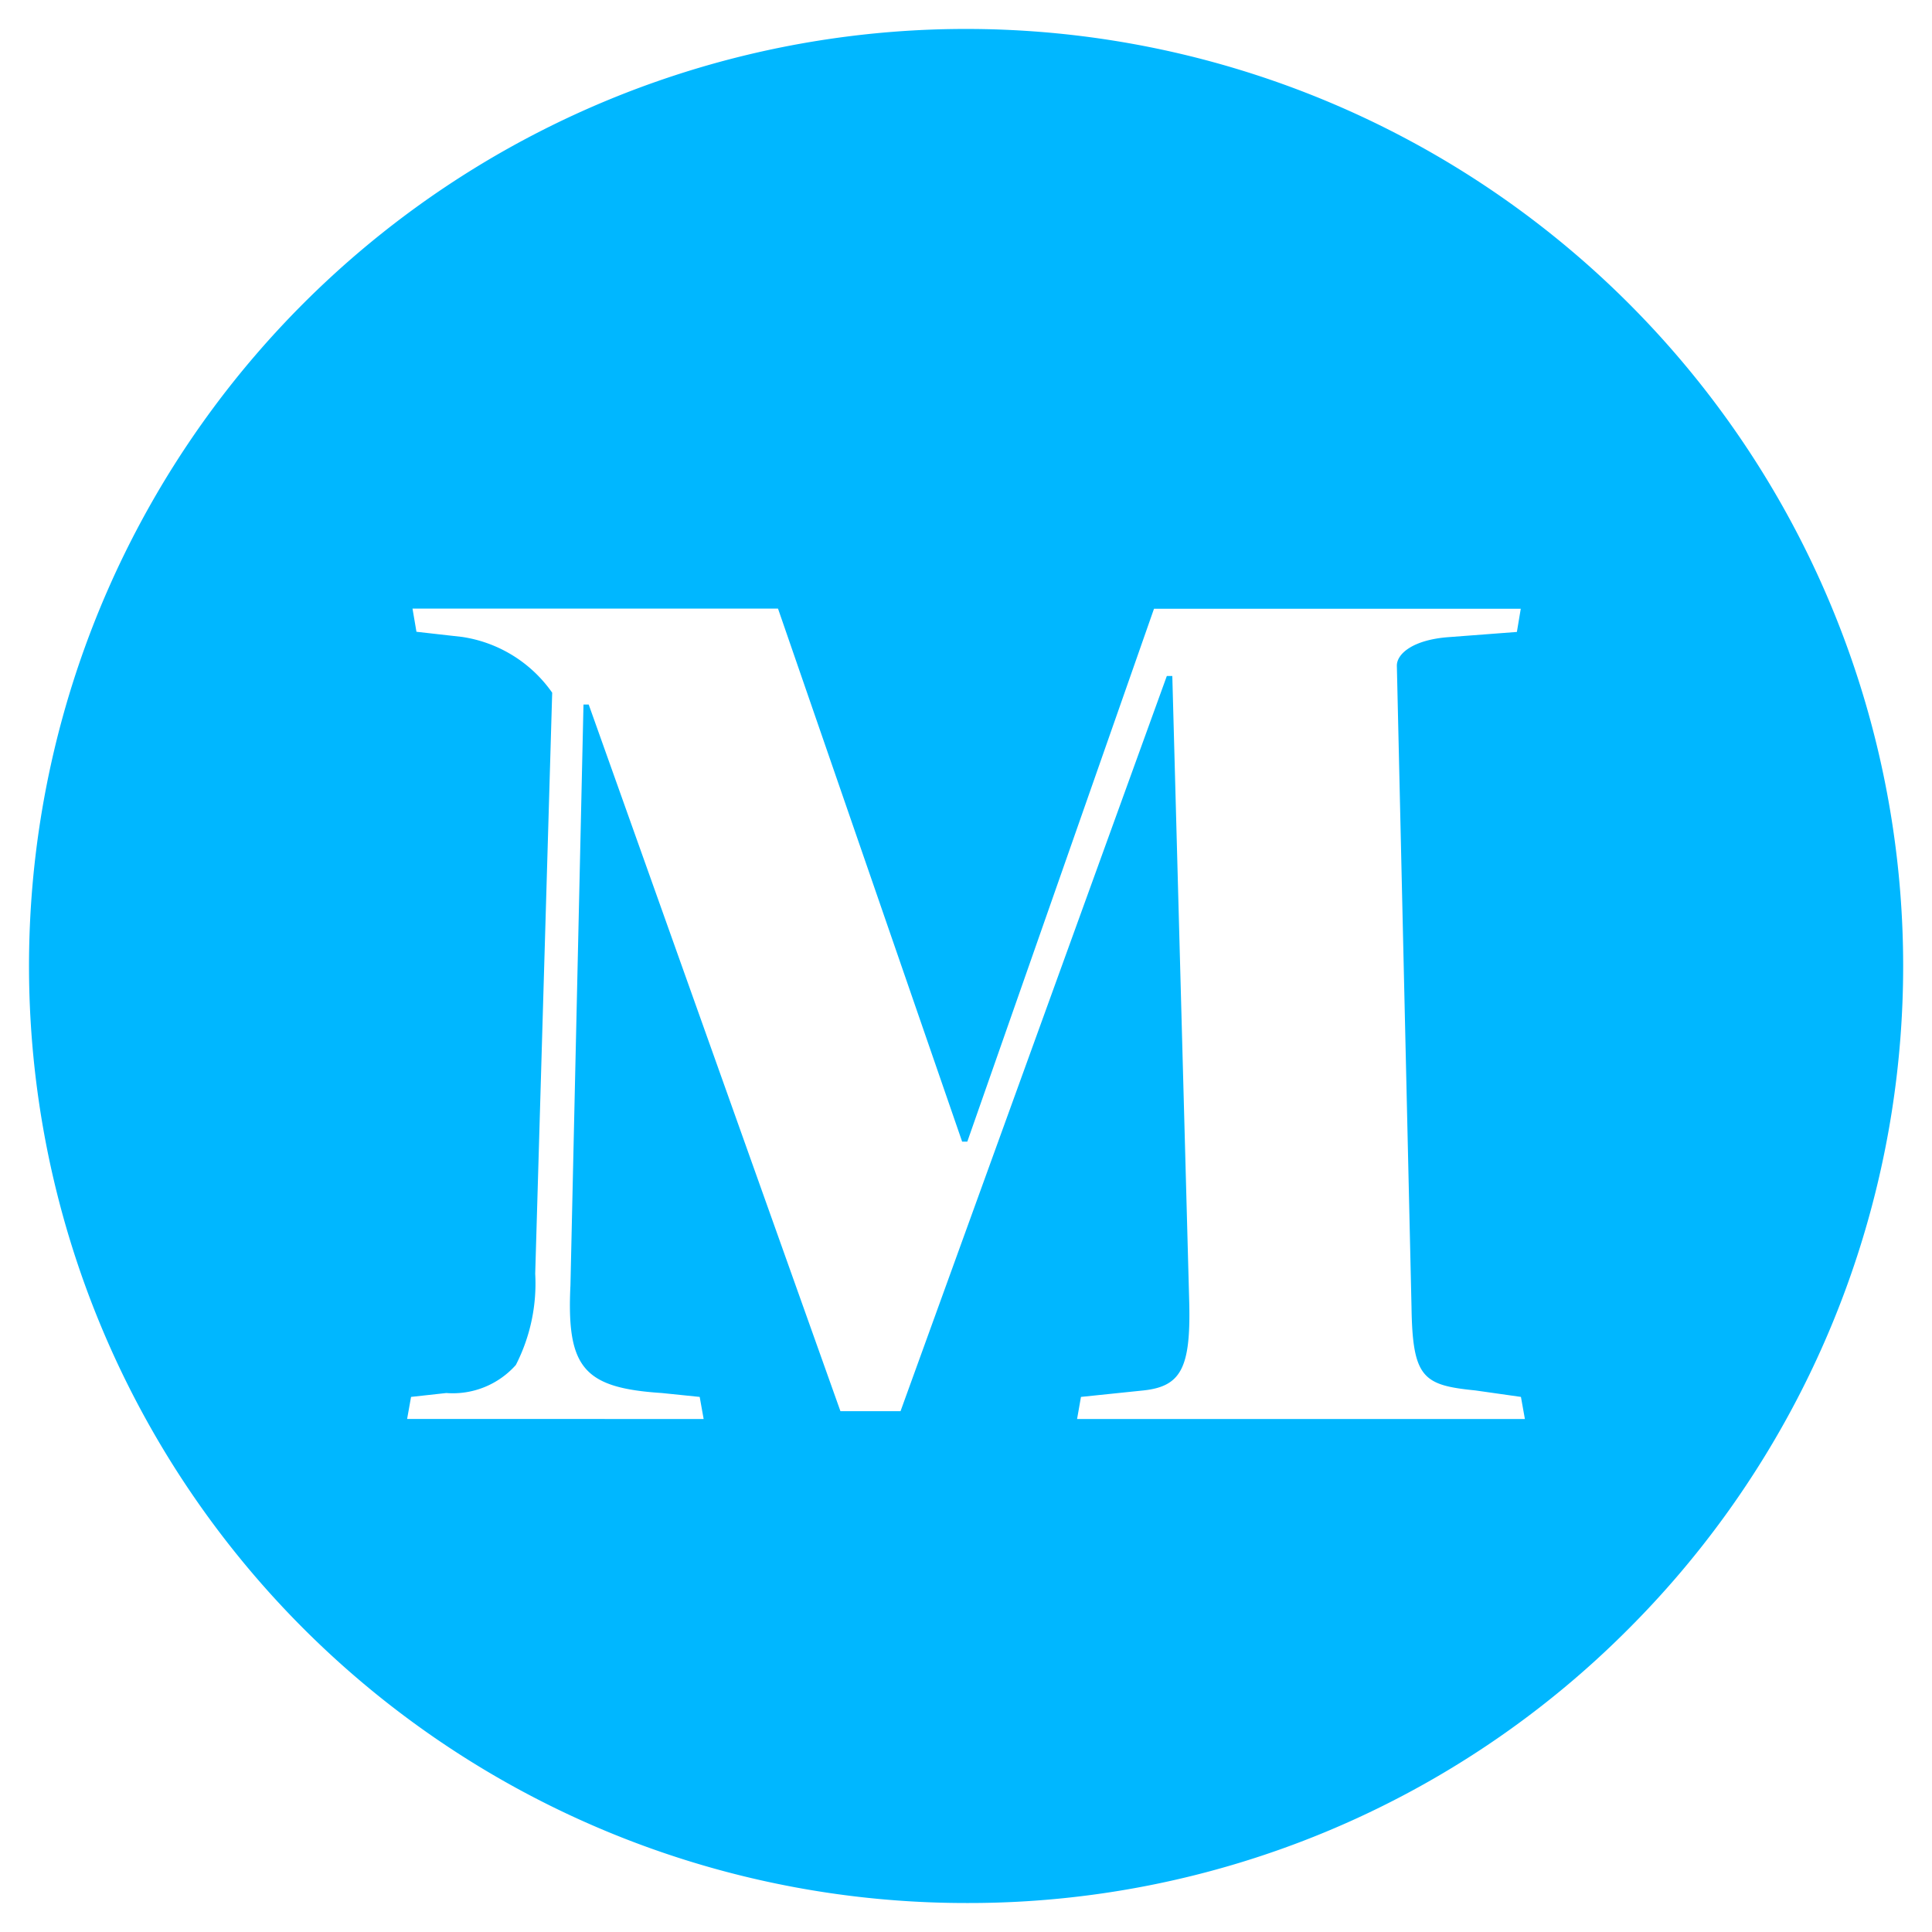
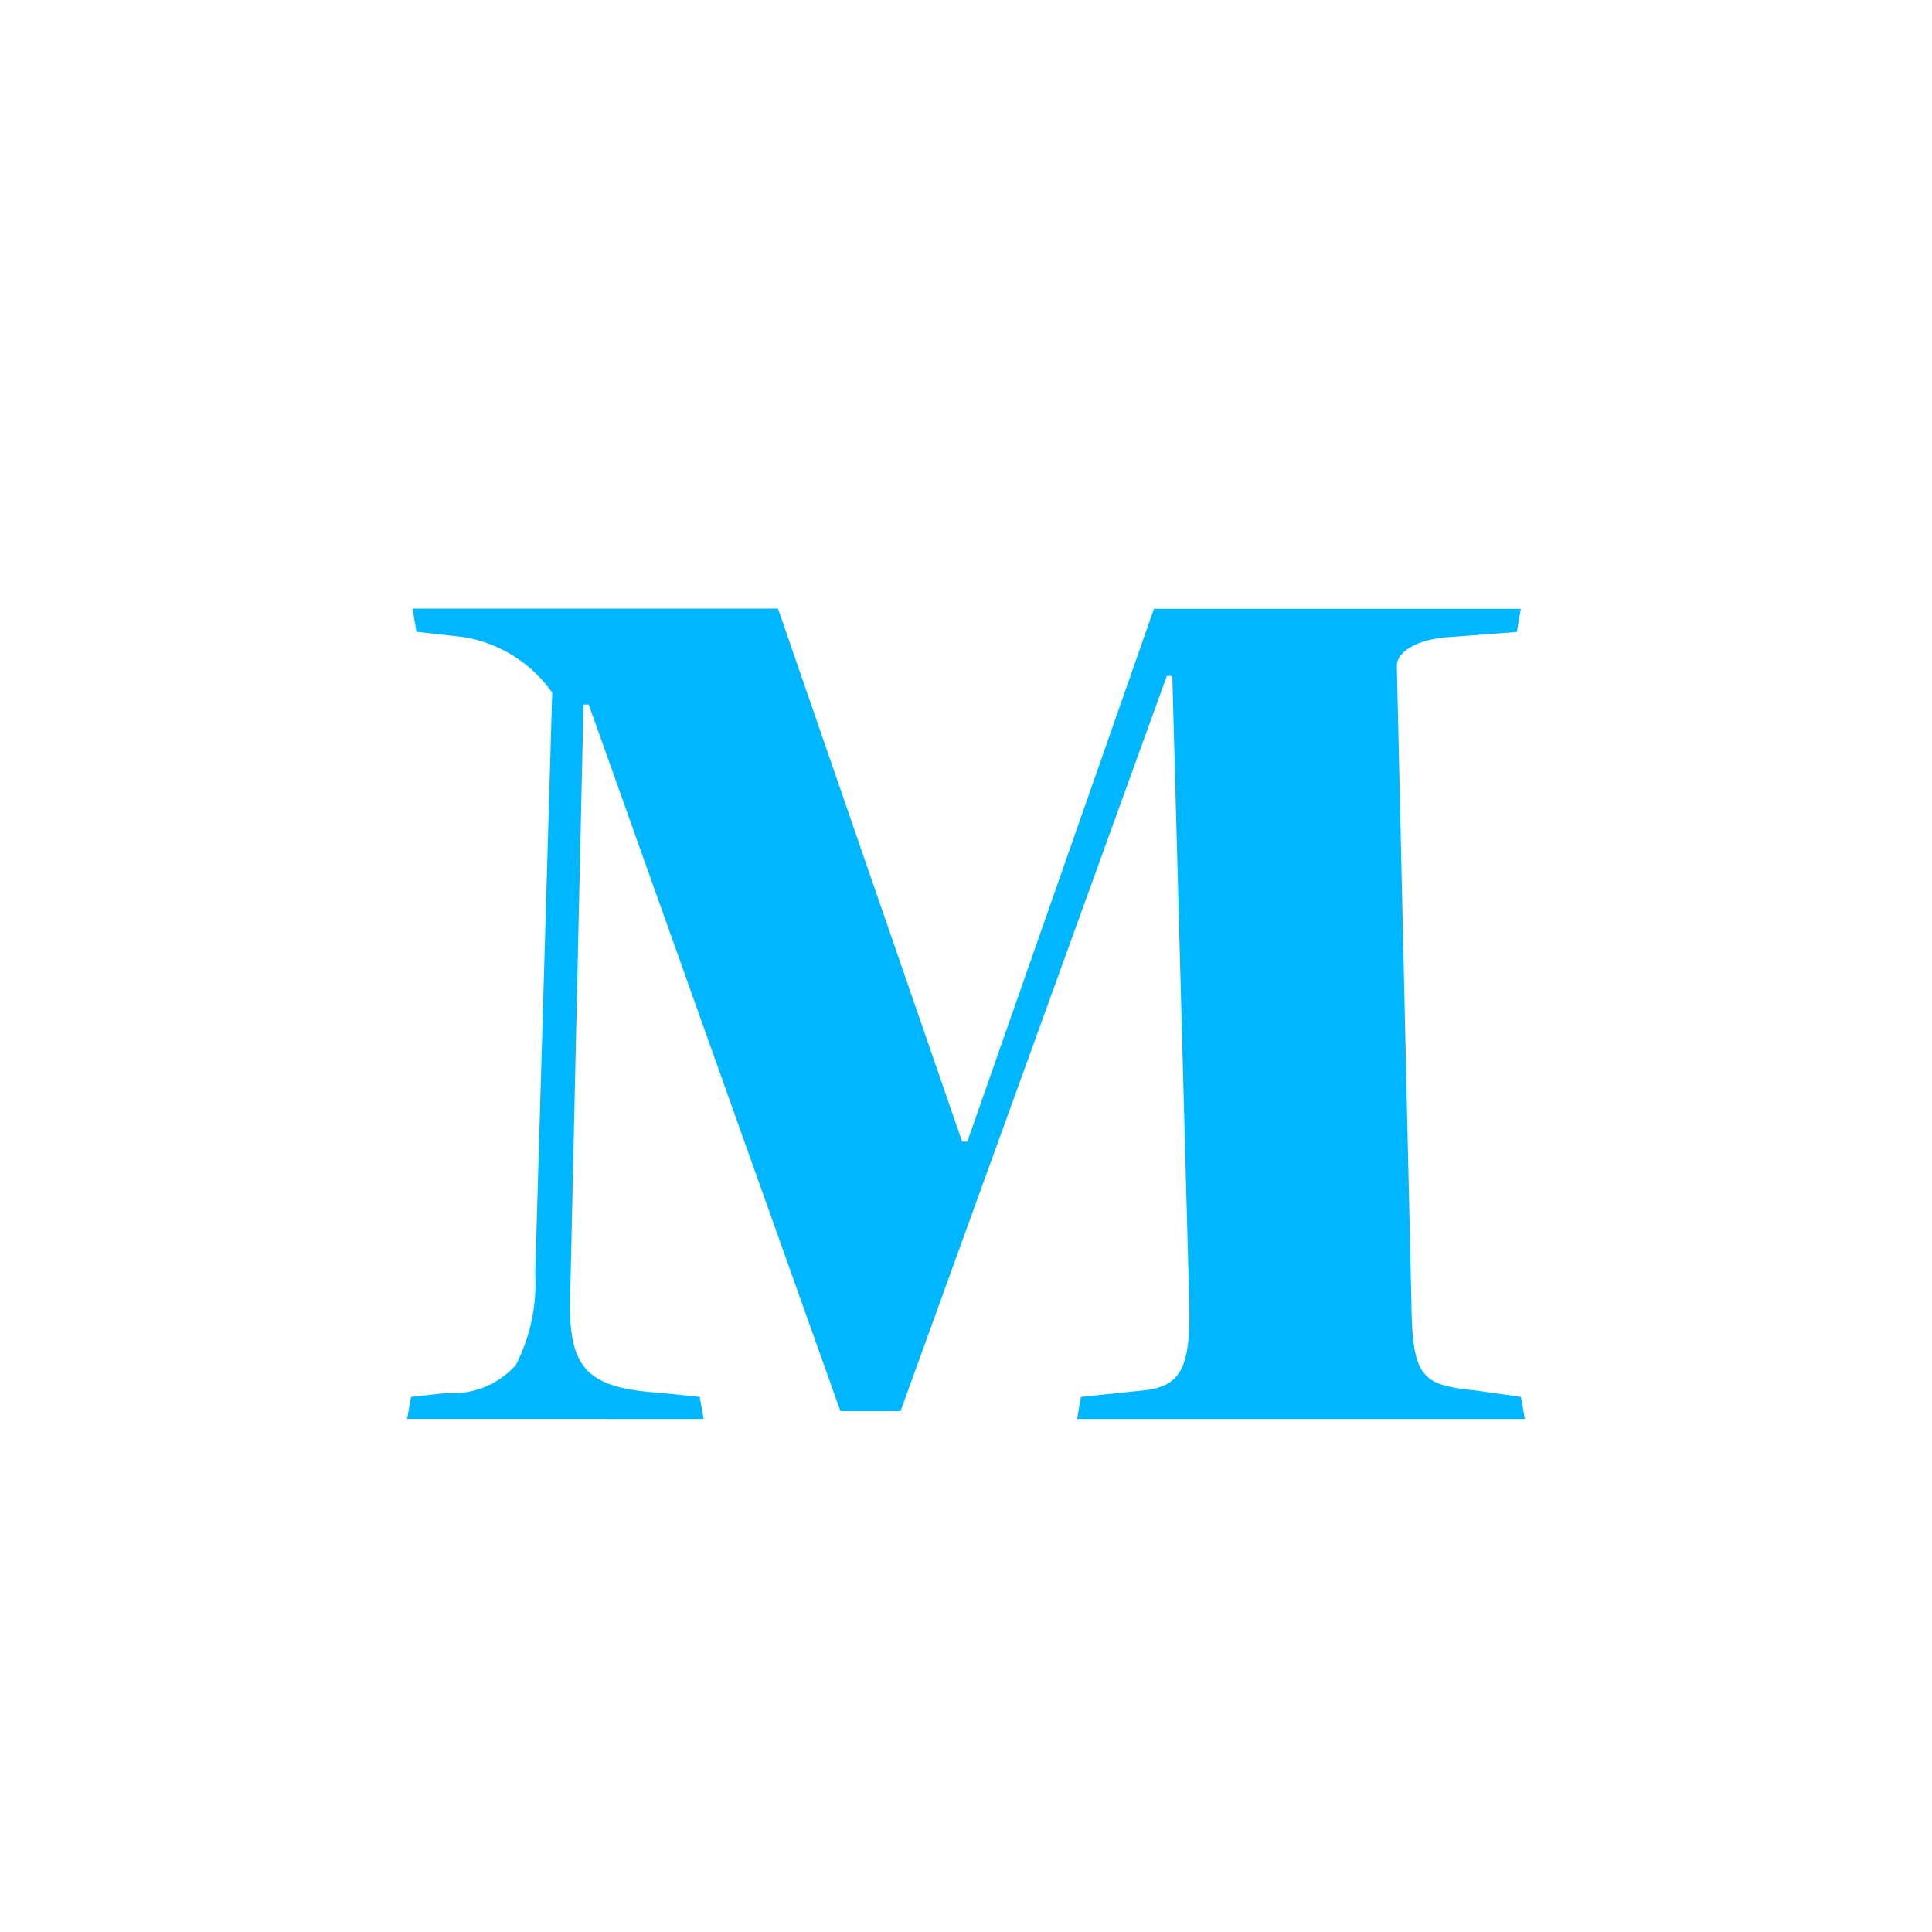
<svg xmlns="http://www.w3.org/2000/svg" width="33.333" height="33.333" viewBox="0 0 33.333 33.333">
  <g id="Social_Icon_Medium_Circle-White" data-name="Social Icon_Medium_Circle-White" transform="translate(918.5 -4373.5)">
-     <path id="Subtraction_1" data-name="Subtraction 1" d="M16.167,32.333A16.167,16.167,0,0,1,4.735,4.735,16.167,16.167,0,0,1,27.6,27.6,16.061,16.061,0,0,1,16.167,32.333Zm3.469-21.17h.09l.293,10.849c.022,1.091-.148,1.408-.788,1.477l-1.081.112-.067.381h7.726l-.068-.381-.788-.112c-.9-.09-1.081-.214-1.1-1.432L23.6,10.984c0-.206.282-.448.9-.492l1.171-.089.067-.4H19.41l-3.221,9.194H16.1L12.923,10H6.617l.068.4.788.089a2.312,2.312,0,0,1,1.554.962L8.734,21.476A3.081,3.081,0,0,1,8.4,23.05a1.455,1.455,0,0,1-1.2.484l-.608.067-.068.381H11.64l-.068-.381-.653-.067c-1.35-.088-1.645-.435-1.577-1.857l.225-10.022h.09L14,23.847h1.037l4.594-12.683Z" transform="translate(-918 4374)" fill="#00b7ff" stroke="rgba(0,0,0,0)" stroke-width="1" />
+     <path id="Subtraction_1" data-name="Subtraction 1" d="M16.167,32.333Zm3.469-21.17h.09l.293,10.849c.022,1.091-.148,1.408-.788,1.477l-1.081.112-.067.381h7.726l-.068-.381-.788-.112c-.9-.09-1.081-.214-1.1-1.432L23.6,10.984c0-.206.282-.448.9-.492l1.171-.089.067-.4H19.41l-3.221,9.194H16.1L12.923,10H6.617l.068.4.788.089a2.312,2.312,0,0,1,1.554.962L8.734,21.476A3.081,3.081,0,0,1,8.4,23.05a1.455,1.455,0,0,1-1.2.484l-.608.067-.068.381H11.64l-.068-.381-.653-.067c-1.35-.088-1.645-.435-1.577-1.857l.225-10.022h.09L14,23.847h1.037l4.594-12.683Z" transform="translate(-918 4374)" fill="#00b7ff" stroke="rgba(0,0,0,0)" stroke-width="1" />
  </g>
</svg>